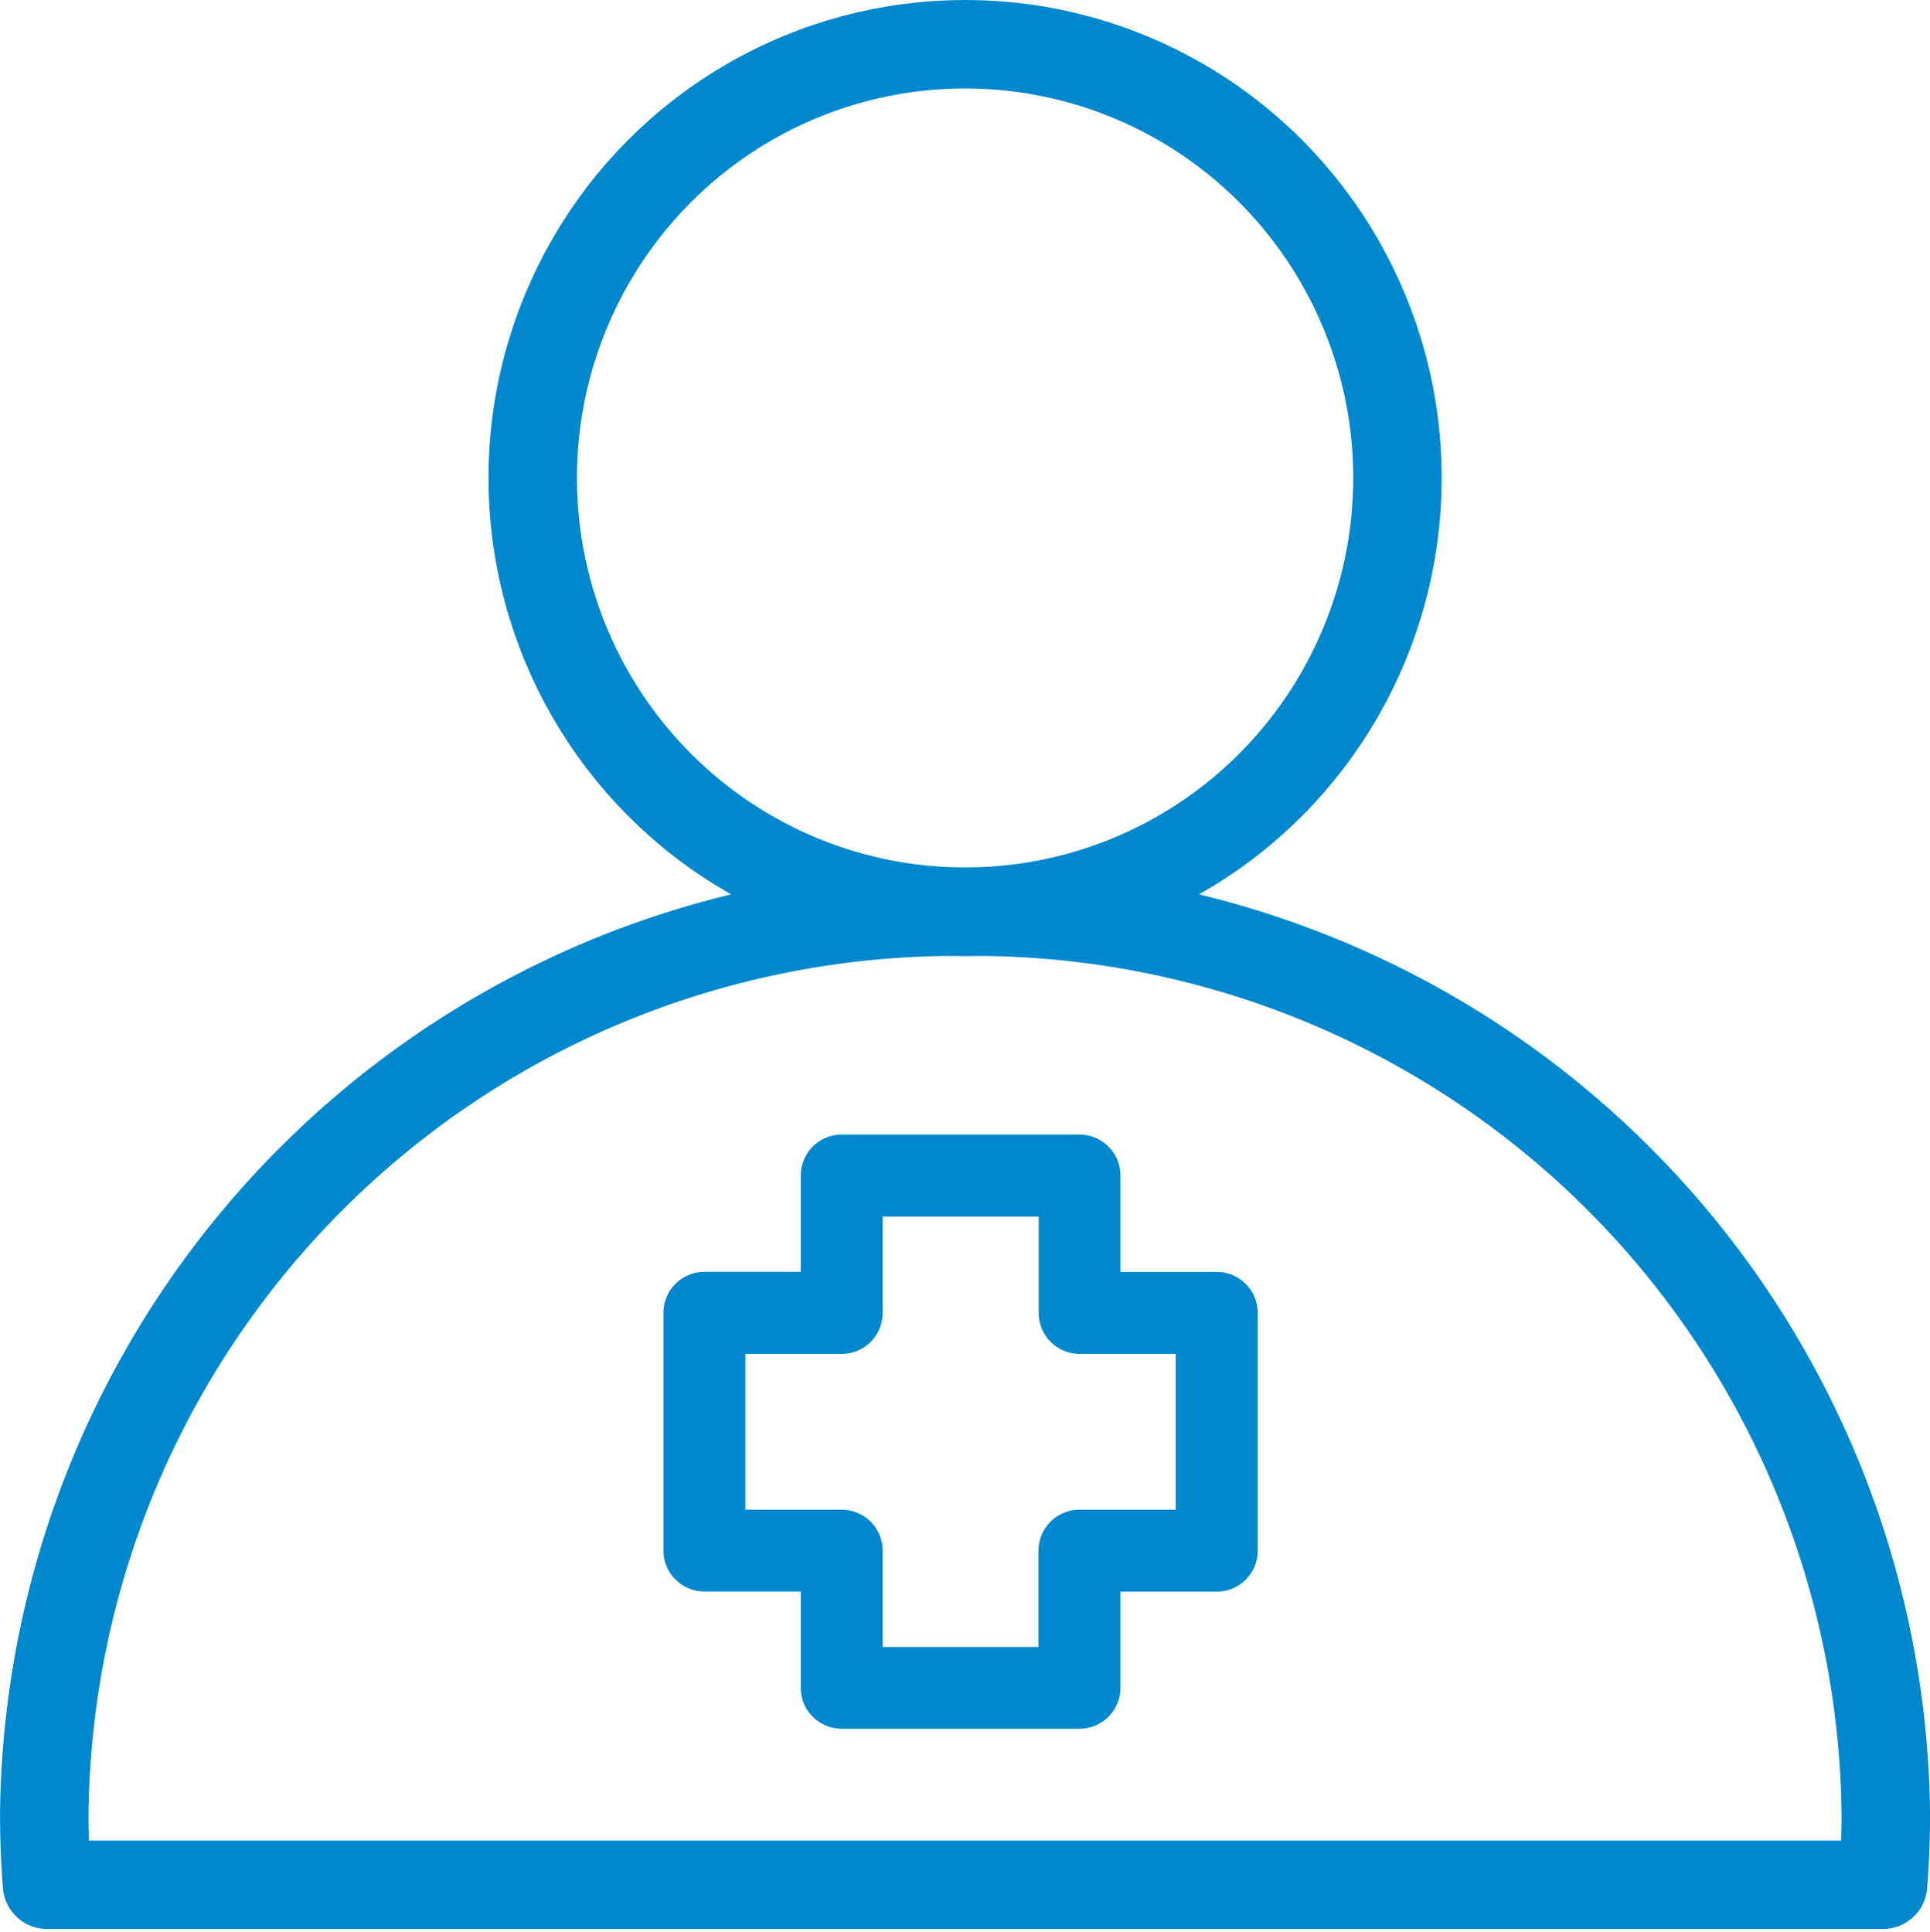
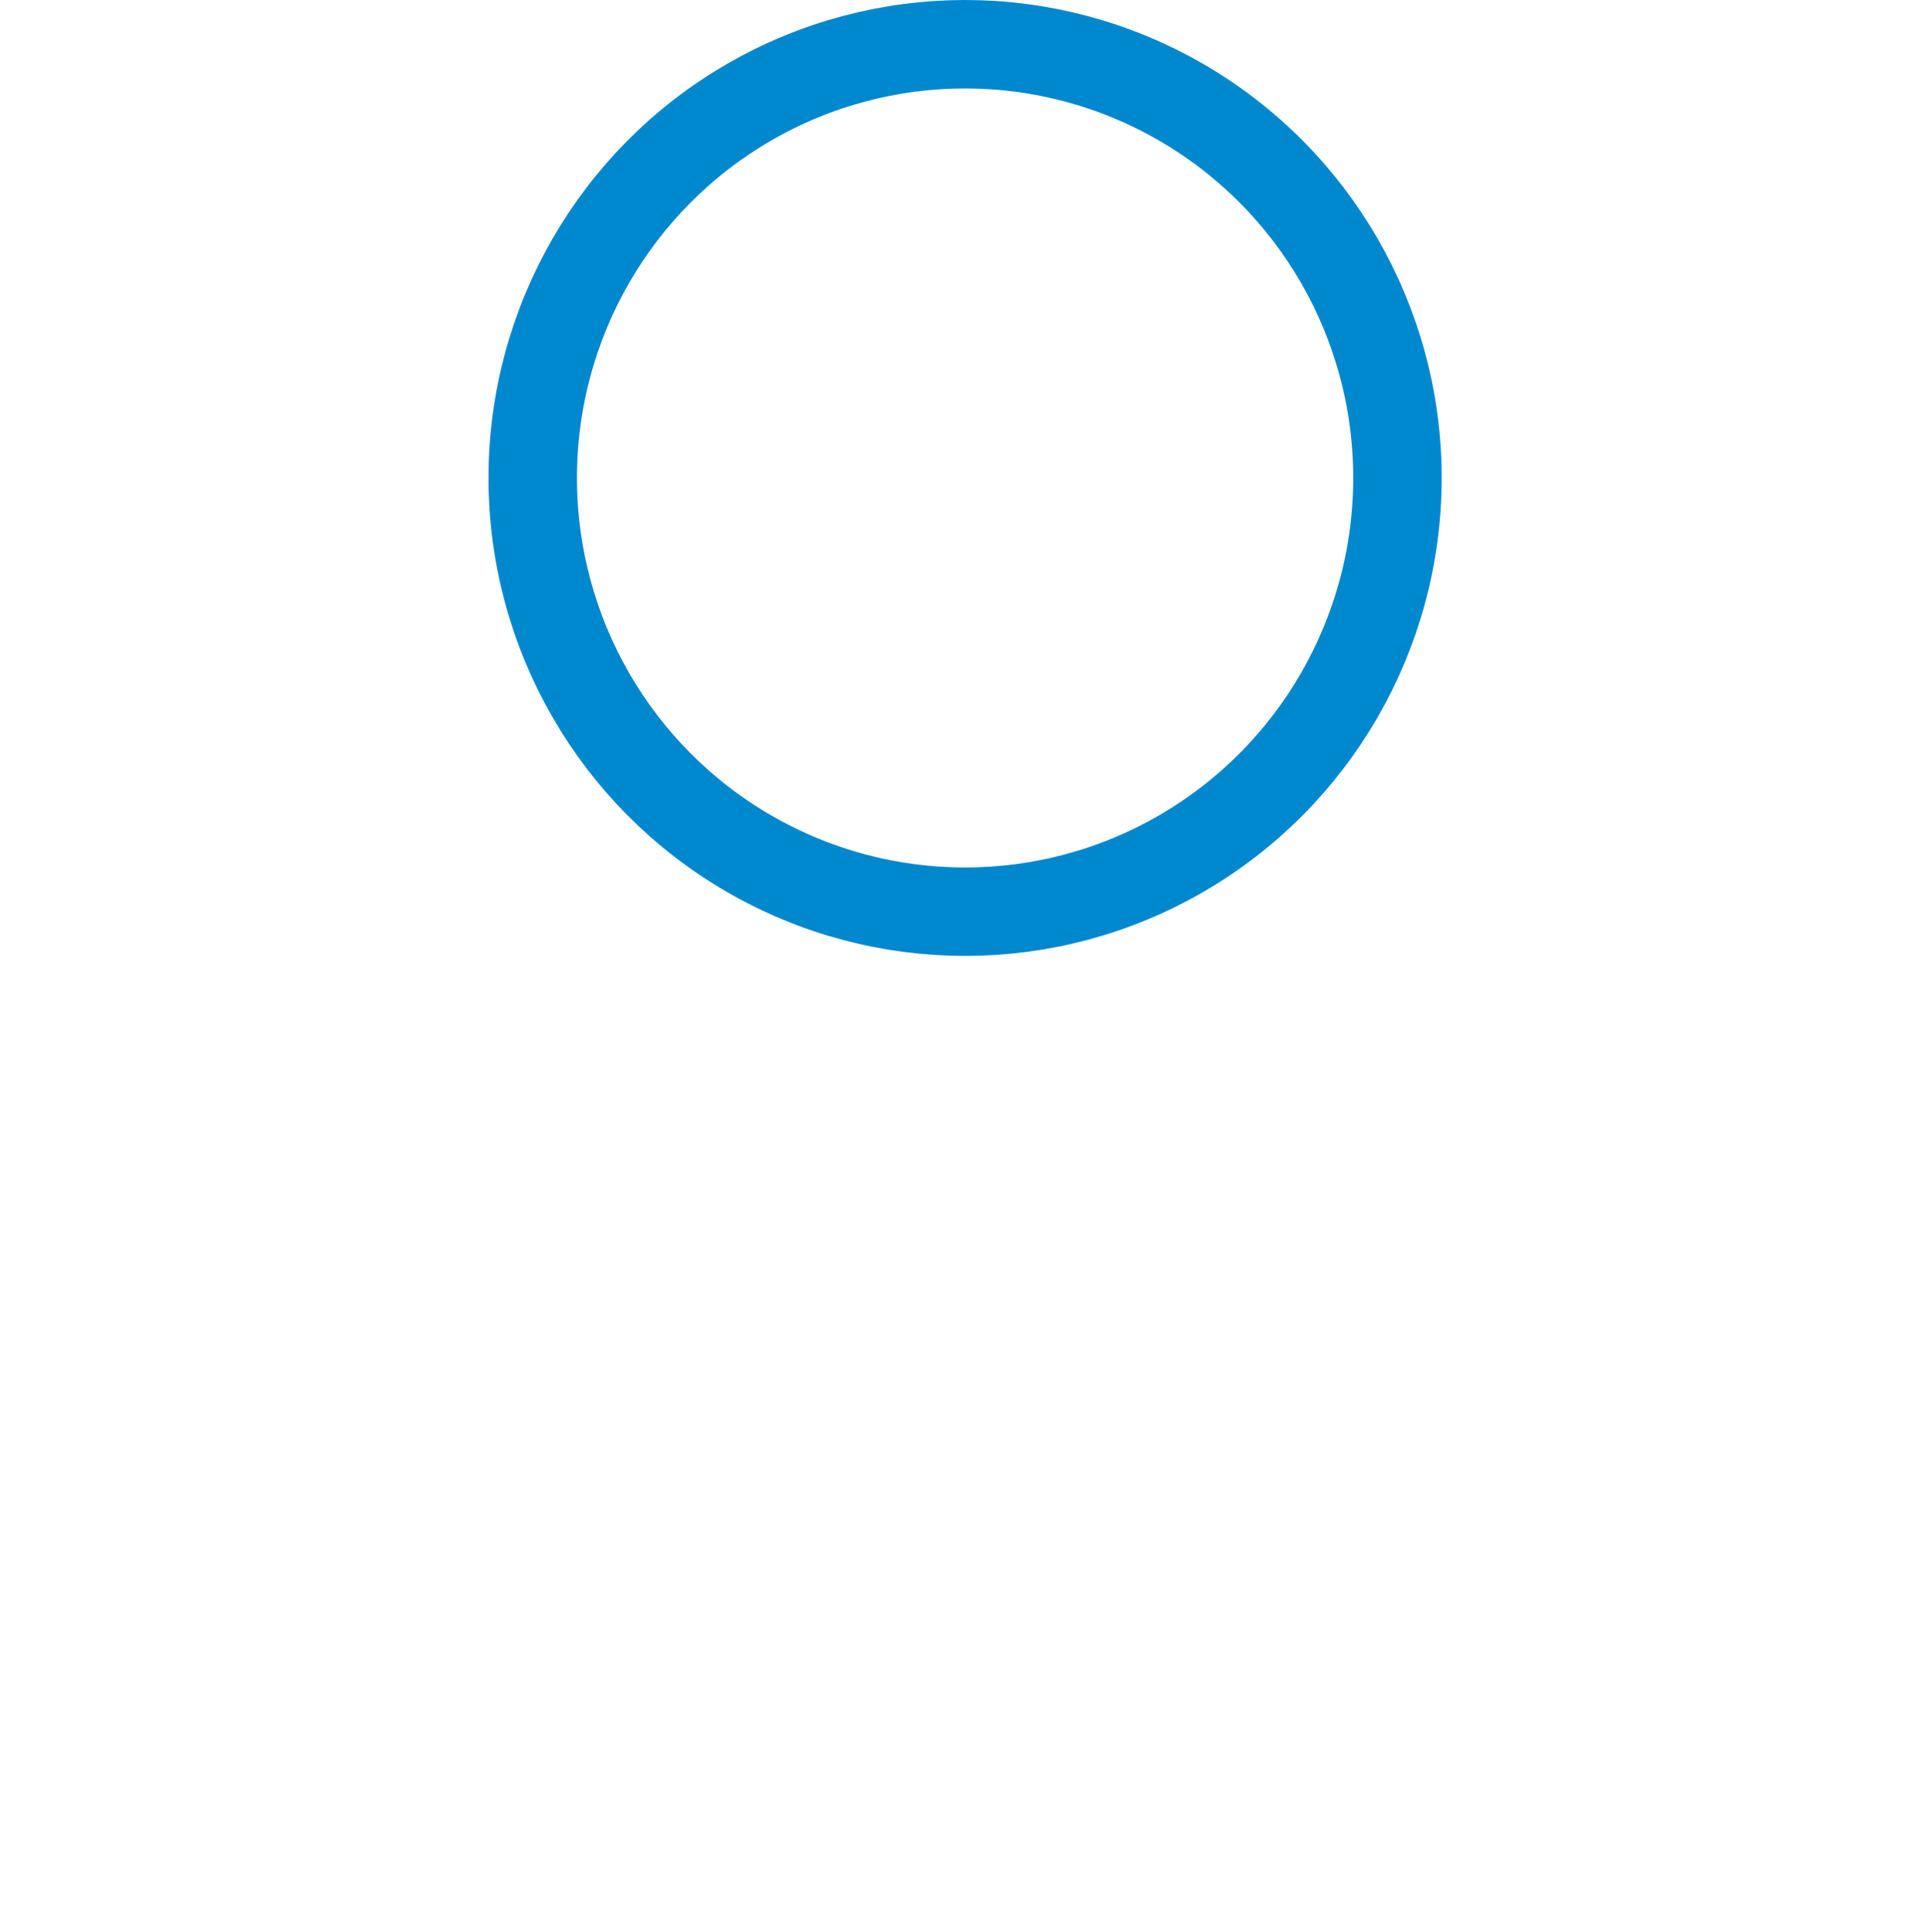
<svg xmlns="http://www.w3.org/2000/svg" width="43.64" height="43.7" viewBox="0 0 43.64 43.7">
  <g id="Group_413" data-name="Group 413" transform="translate(-1143 -1456.188)">
    <g id="g2390" transform="translate(3065.848 1721.096)">
      <ellipse id="circle2373" cx="9.776" cy="9.809" rx="9.776" ry="9.809" transform="translate(-1910.802 -263.908)" fill="none" stroke="#0088ce" stroke-linecap="round" stroke-linejoin="round" stroke-width="2" />
-       <path id="path2385" d="M-1921.784-159.005h41.514m-41.514,0q-.063-.794-.063-1.591a20.62,20.62,0,0,1,20.82-20.414,20.62,20.62,0,0,1,20.82,20.414h0q0,.8-.063,1.591" transform="translate(0 -63.279)" fill="none" stroke="#0088ce" stroke-linecap="round" stroke-linejoin="round" stroke-width="2" />
    </g>
-     <path id="Path_3238" data-name="Path 3238" d="M172.927,386.18h-2.178V384a.926.926,0,0,0-.926-.926h-5.377a.926.926,0,0,0-.926.926v2.178h-2.178a.926.926,0,0,0-.926.926v5.377a.926.926,0,0,0,.926.926h2.178v2.178a.926.926,0,0,0,.926.926h5.377a.926.926,0,0,0,.926-.926V393.41h2.178a.926.926,0,0,0,.926-.926v-5.377A.926.926,0,0,0,172.927,386.18ZM172,391.557h-2.178a.926.926,0,0,0-.926.926v2.178h-3.524v-2.178a.926.926,0,0,0-.926-.926h-2.178v-3.524h2.178a.926.926,0,0,0,.926-.926v-2.178H168.9v2.178a.926.926,0,0,0,.926.926H172Z" transform="translate(997.586 1098.773)" fill="#0088ce" />
  </g>
</svg>